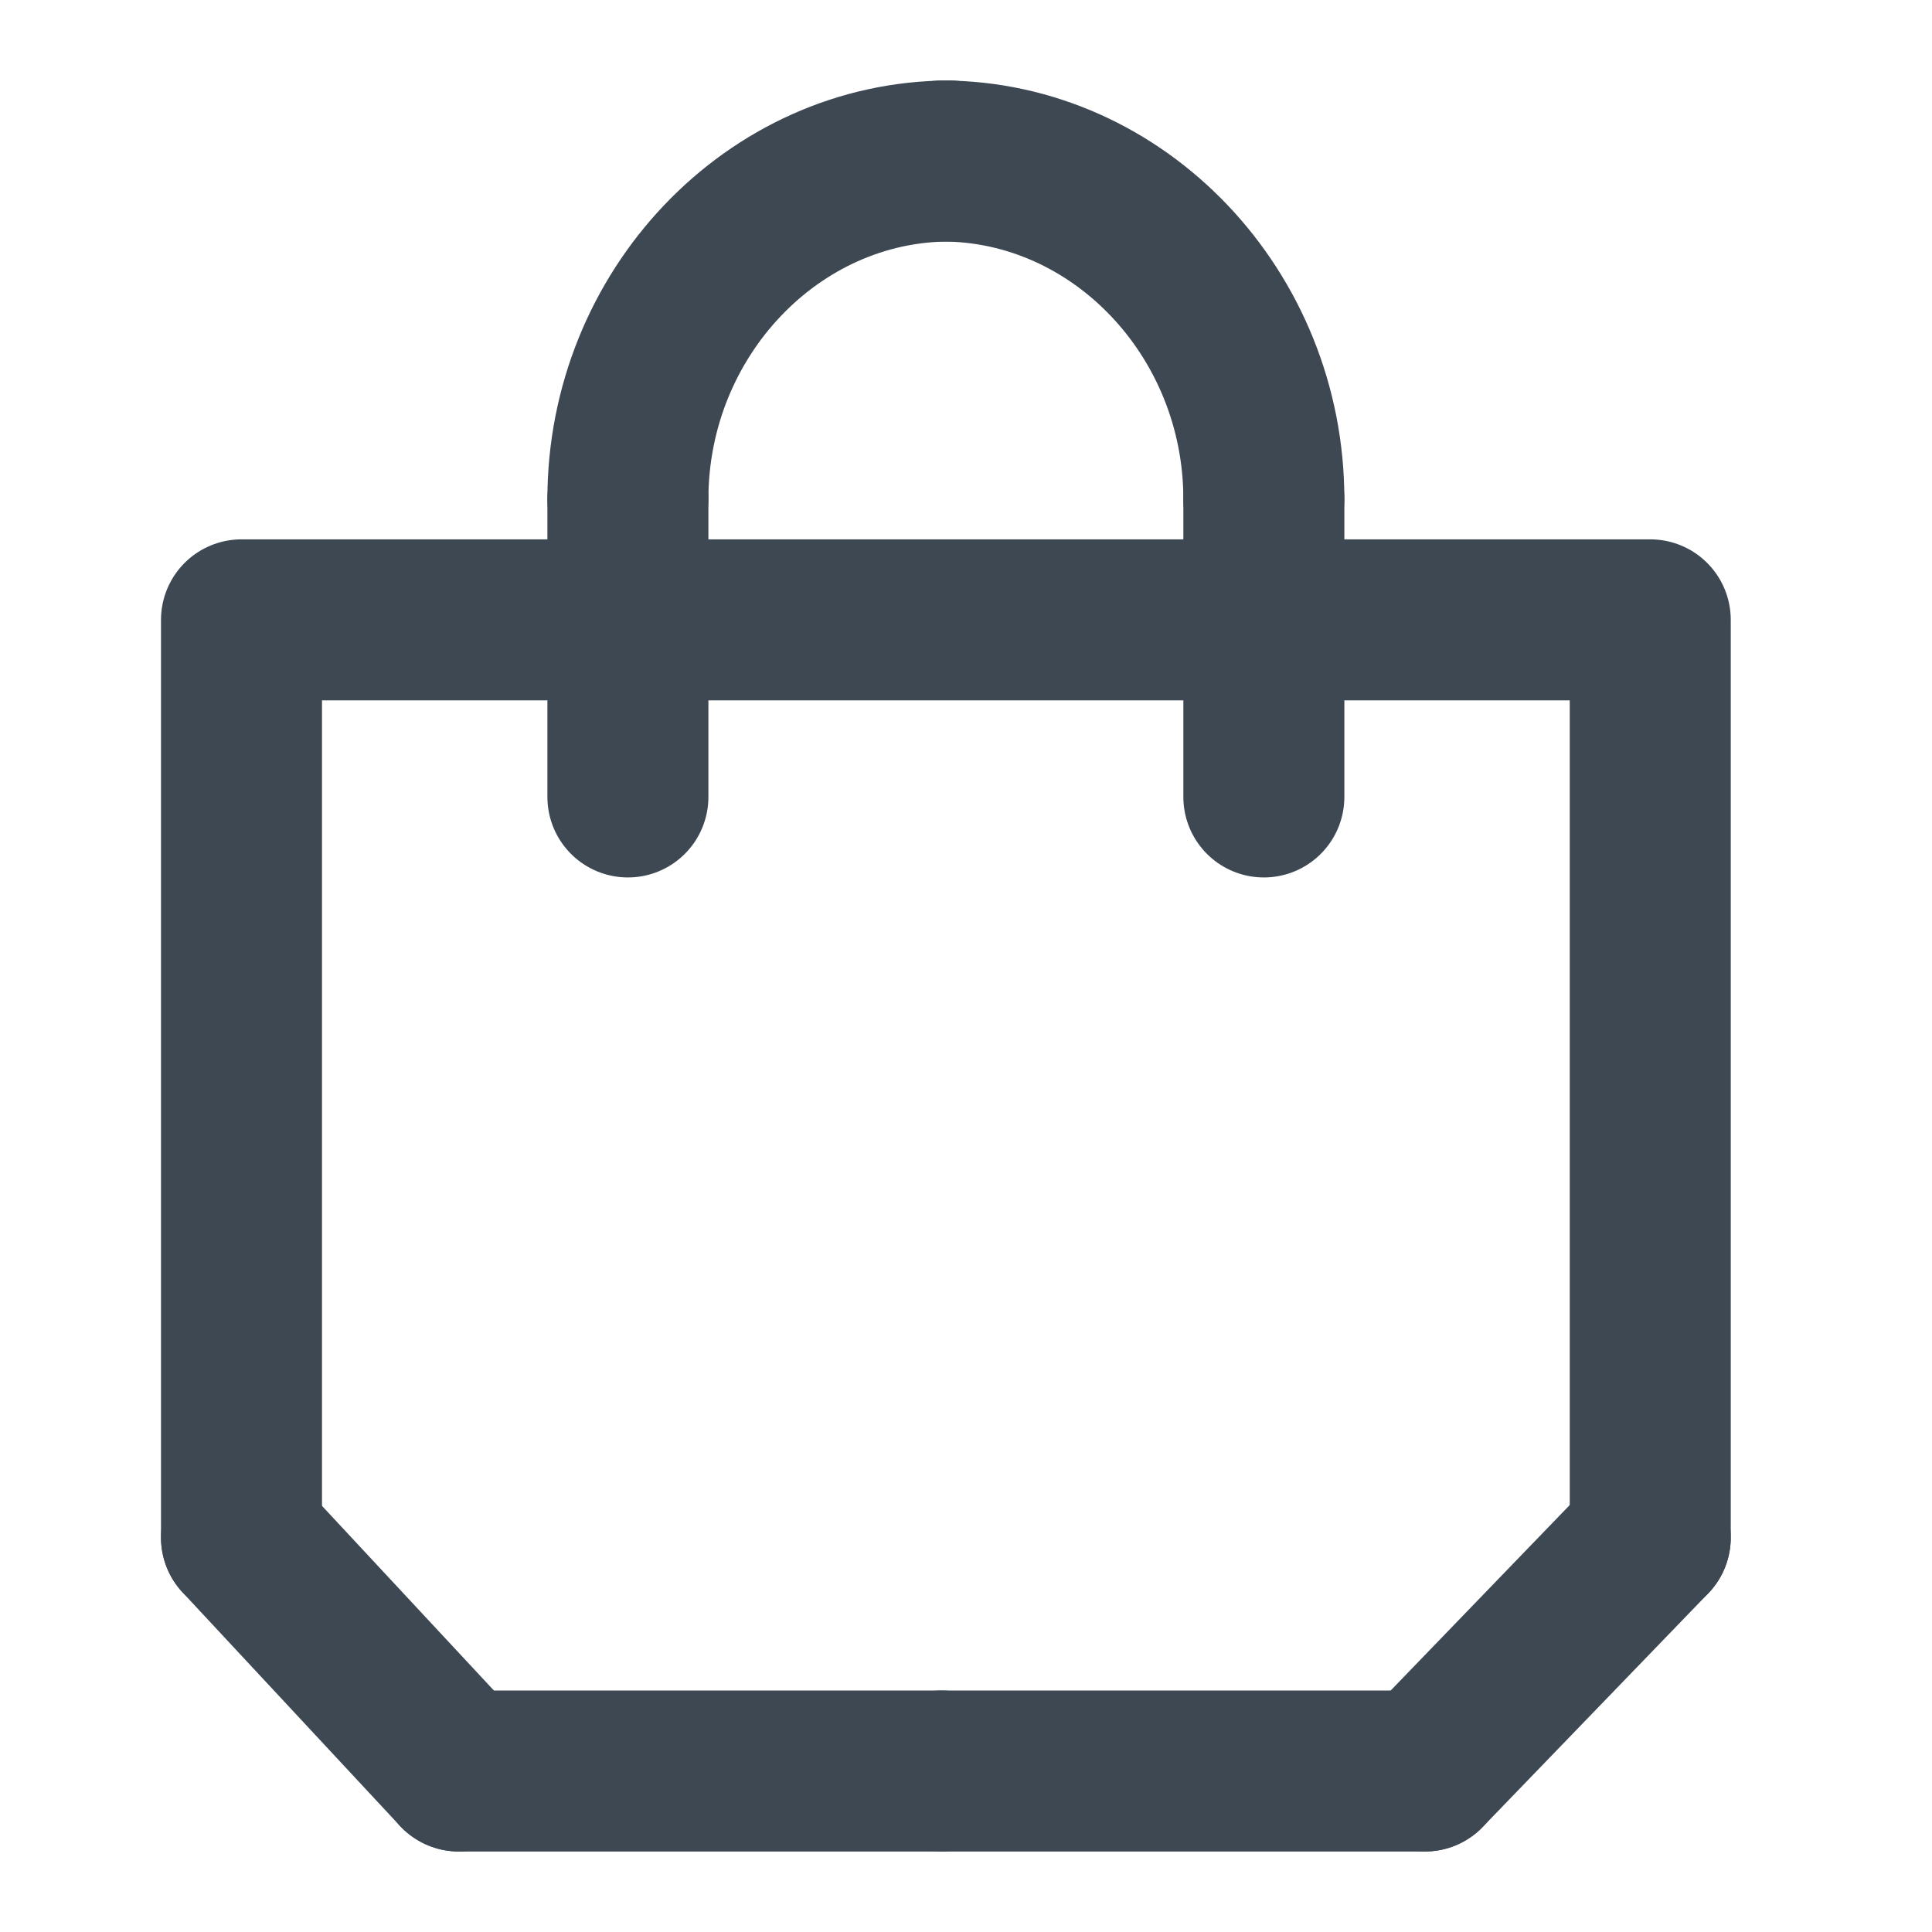
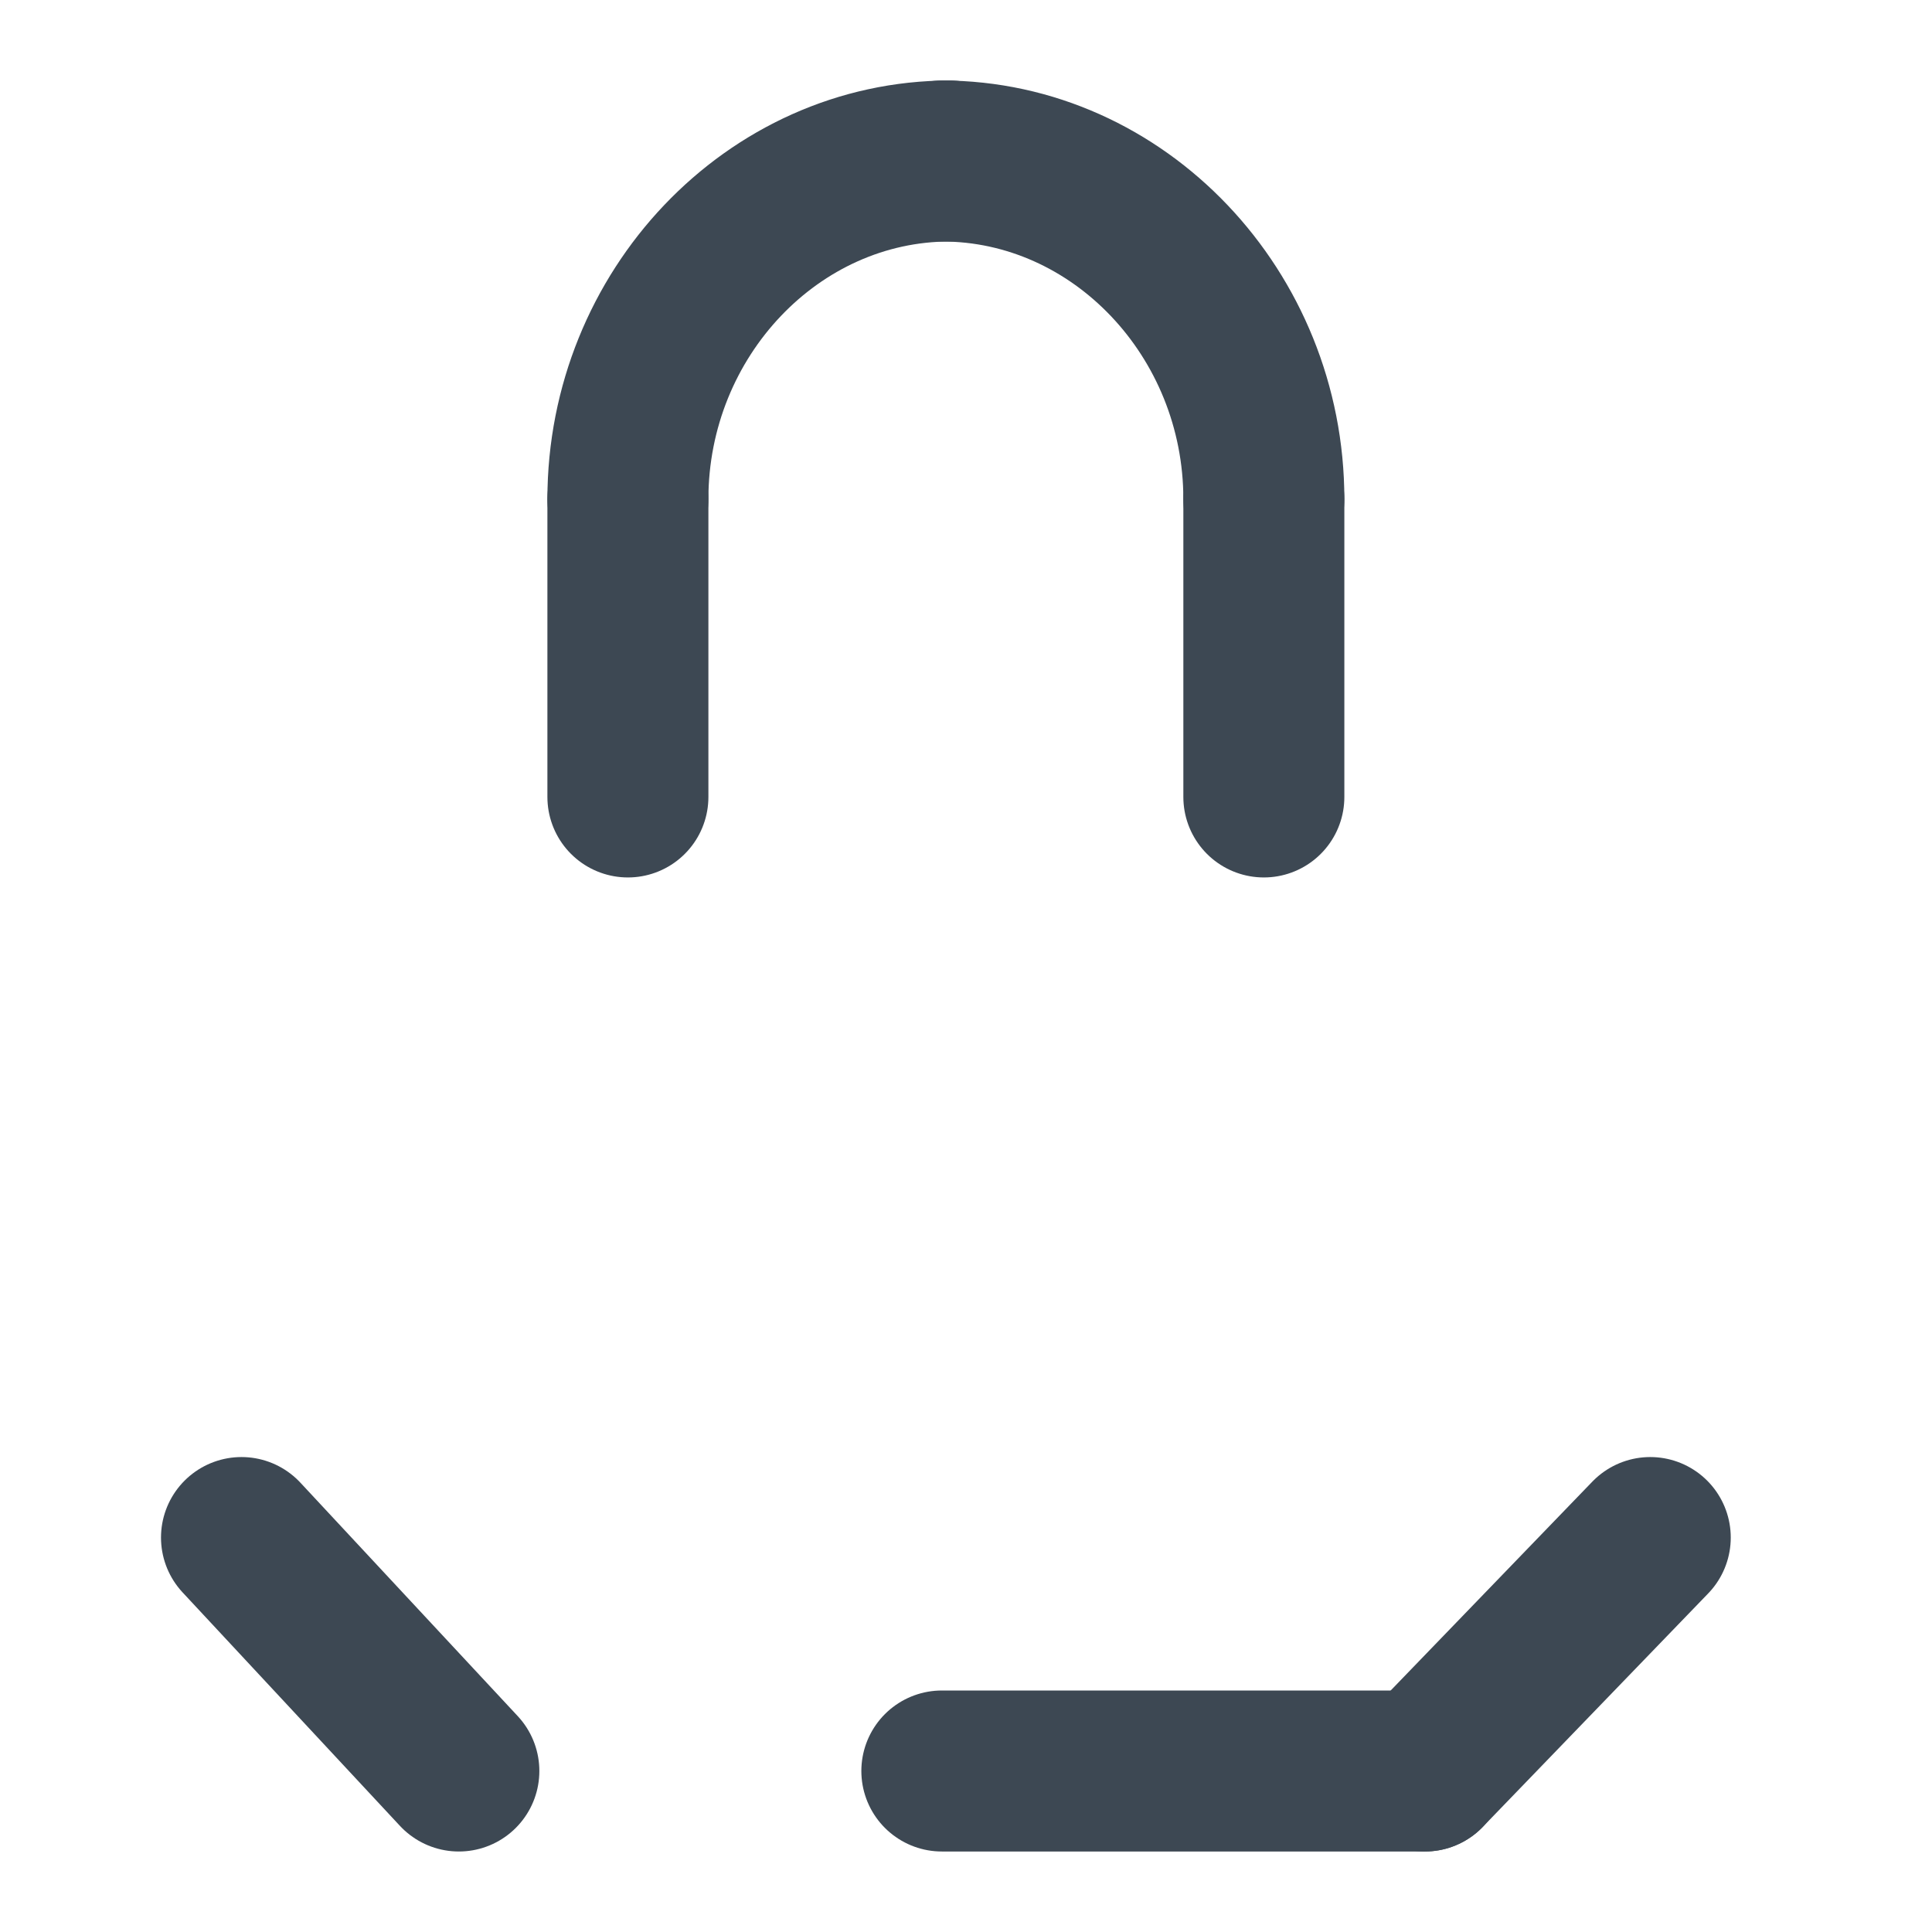
<svg xmlns="http://www.w3.org/2000/svg" width="24" height="24" viewBox="0 0 24 24" fill="none" stroke="#3D4853">
-   <path d="M3 19.1V7.7H20.5V19.1" stroke-width="2" stroke-miterlimit="10" stroke-linecap="round" stroke-linejoin="round" />
  <path d="M3 19.1L5.7 22" stroke-width="2" stroke-miterlimit="10" stroke-linecap="round" stroke-linejoin="round" />
-   <path d="M5.7 22H11.7" stroke-width="2" stroke-miterlimit="10" stroke-linecap="round" stroke-linejoin="round" />
  <path d="M20.5 19.1L17.7 22" stroke-width="2" stroke-miterlimit="10" stroke-linecap="round" stroke-linejoin="round" />
  <path d="M17.7 22H11.7" stroke-width="2" stroke-miterlimit="10" stroke-linecap="round" stroke-linejoin="round" />
  <path d="M7.8 6.2V9.9" stroke-width="2" stroke-miterlimit="10" stroke-linecap="round" stroke-linejoin="round" />
  <path d="M15.7 6.2V9.9" stroke-width="2" stroke-miterlimit="10" stroke-linecap="round" stroke-linejoin="round" />
  <path d="M7.8 6.2C7.8 3.9 9.6 2 11.8 2" stroke-width="2" stroke-miterlimit="10" stroke-linecap="round" stroke-linejoin="round" />
  <path d="M15.7 6.2C15.7 3.9 13.9 2 11.7 2" stroke-width="2" stroke-miterlimit="10" stroke-linecap="round" stroke-linejoin="round" />
</svg>